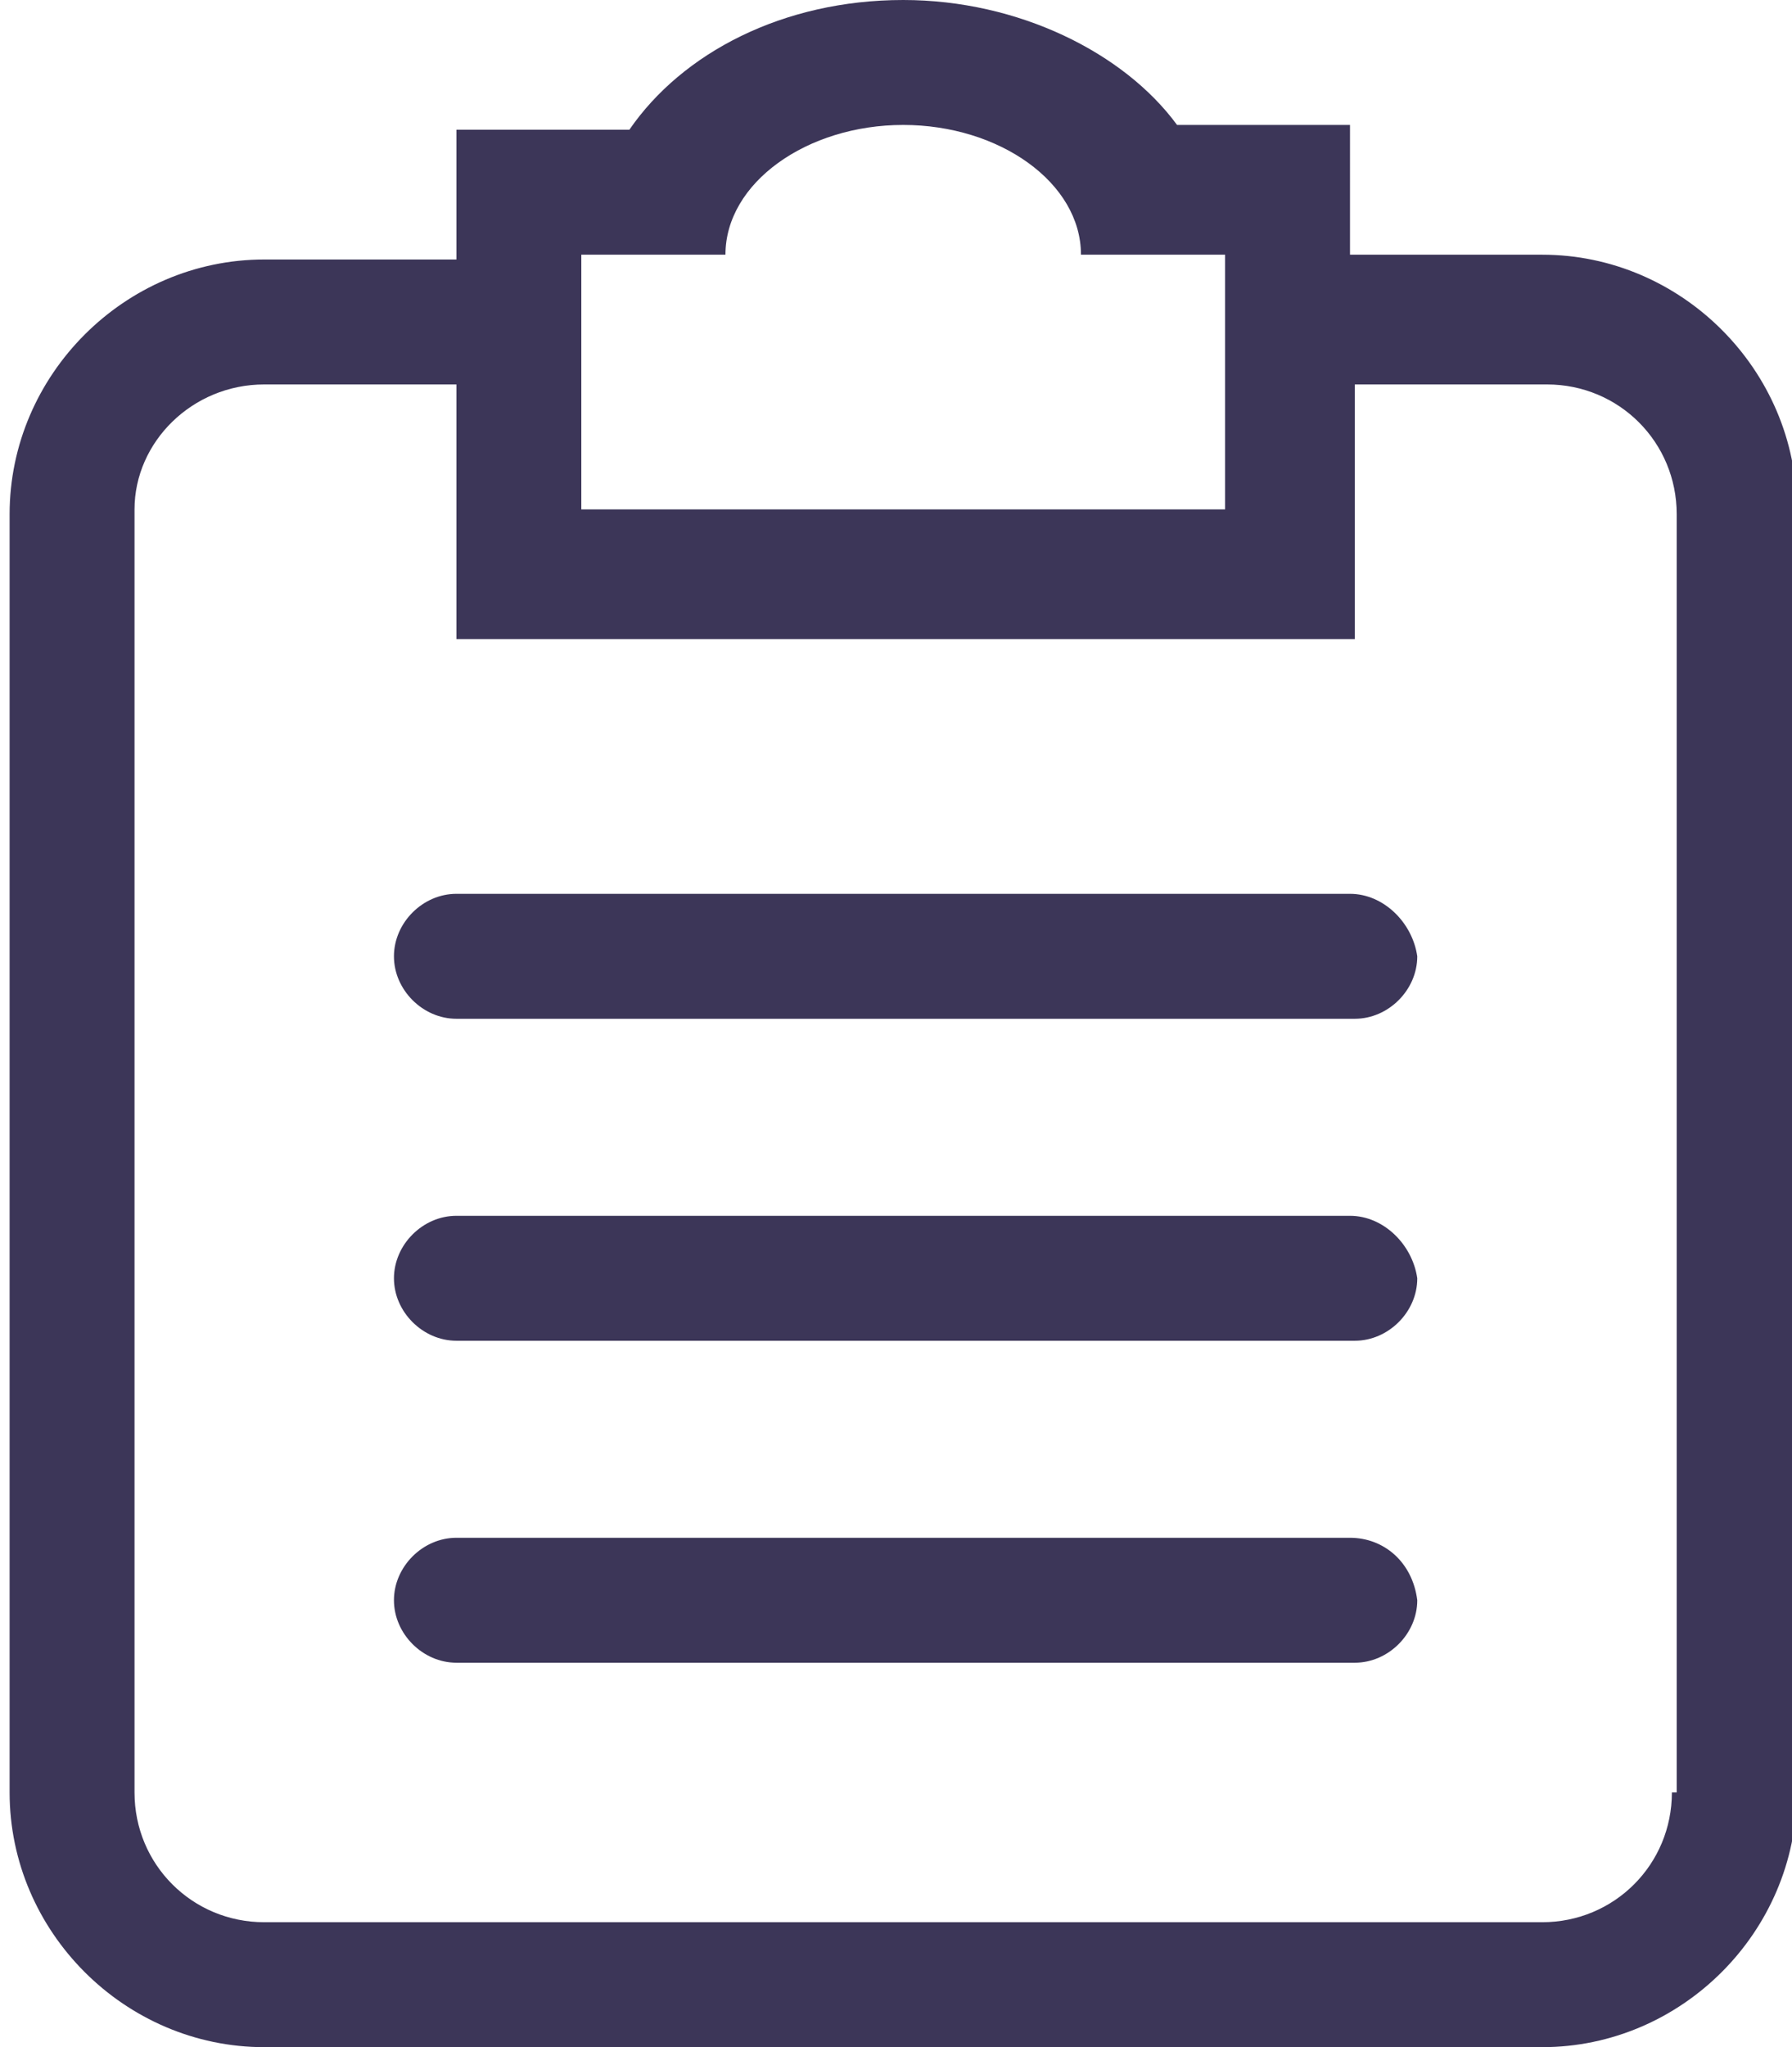
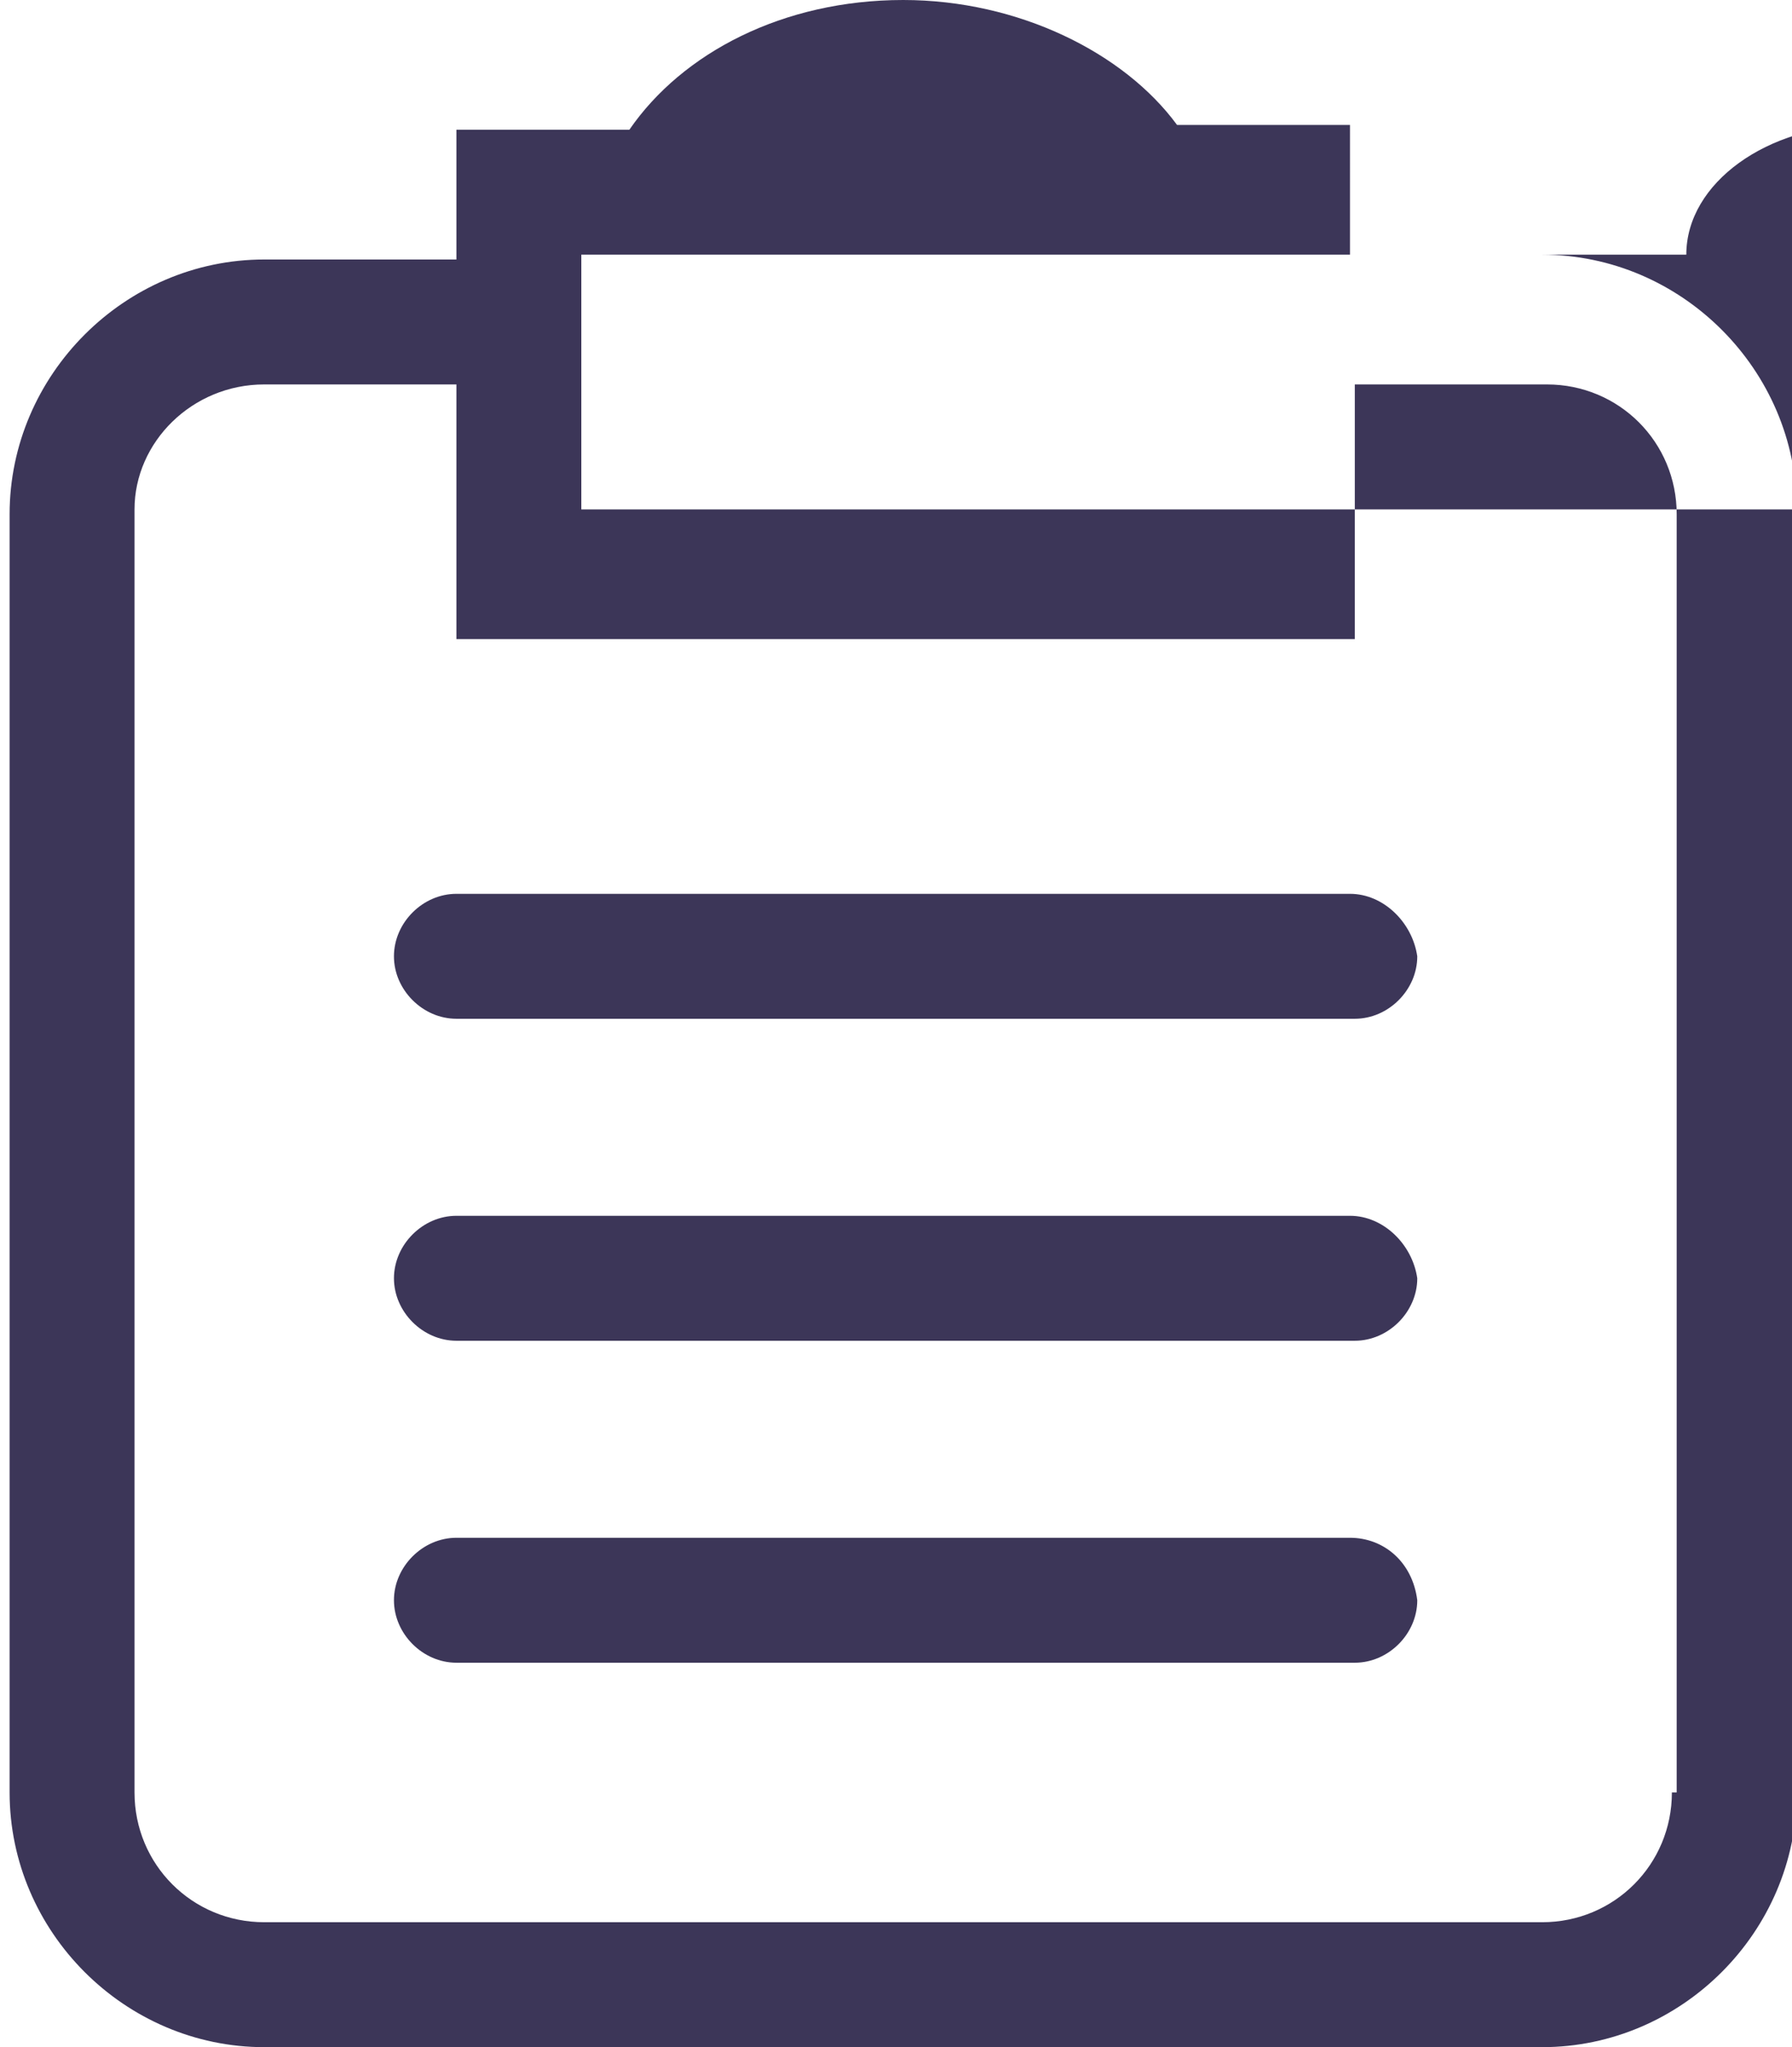
<svg xmlns="http://www.w3.org/2000/svg" version="1.1" id="Layer_1" x="0px" y="0px" viewBox="0 0 37.3 42.6" style="enable-background:new 0 0 37.3 42.6;" xml:space="preserve">
  <style type="text/css">
	.st0{clip-path:url(#SVGID_2_);fill:#FFFFFF;}
	.st1{clip-path:url(#SVGID_2_);fill:url(#SVGID_3_);}
	.st2{clip-path:url(#SVGID_5_);fill:url(#SVGID_6_);}
	.st3{opacity:0.6;}
	.st4{opacity:0.5;fill:#FFFFFF;}
	.st5{display:none;}
	.st6{fill:#3C3658;}
	.st7{fill:#FFFFFF;stroke:#3D3E6F;stroke-miterlimit:10;}
	.st8{opacity:0.85;fill:url(#SVGID_7_);}
	.st9{fill:#FFF0FF;}
	.st10{fill:#FFFFFF;}
	.st11{fill:#39424B;}
	.st12{opacity:0.7;}
	.st13{opacity:0.6;fill:#3C3658;}
	.st14{opacity:0.5;}
	.st15{fill:none;stroke:#2E355E;stroke-width:2;stroke-linecap:round;stroke-linejoin:round;stroke-dasharray:6,6;}
	.st16{fill:#2E355E;}
	
		.st17{fill-rule:evenodd;clip-rule:evenodd;fill:none;stroke:#2E355E;stroke-linecap:round;stroke-linejoin:round;stroke-miterlimit:10;stroke-dasharray:6;}
	.st18{fill-rule:evenodd;clip-rule:evenodd;fill:#3C3658;}
	.st19{opacity:0.4;fill:#3C3658;}
	.st20{opacity:0.6;fill-rule:evenodd;clip-rule:evenodd;fill:#3C3658;}
	.st21{fill-rule:evenodd;clip-rule:evenodd;fill:#3C3658;stroke:#334144;stroke-width:0.802;stroke-miterlimit:10;}
	.st22{opacity:0.4;fill-rule:evenodd;clip-rule:evenodd;fill:#3C3658;}
	.st23{opacity:0.3;fill-rule:evenodd;clip-rule:evenodd;fill:#3C3658;}
	.st24{fill:none;stroke:#3C3658;stroke-miterlimit:10;}
	.st25{fill:#F2F2F2;}
	.st26{fill:#303162;}
	.st27{fill:none;}
	.st28{fill:none;stroke:#3C3658;stroke-width:2;stroke-miterlimit:10;}
	.st29{fill:none;stroke:#FFFFFF;stroke-width:1.5;stroke-miterlimit:10;}
	.st30{display:inline;opacity:0.8;}
	.st31{display:inline;}
	.st32{fill:none;stroke:#3C3658;stroke-width:4;stroke-miterlimit:10;}
	.st33{display:inline;fill:#3C3658;}
	.st34{fill:none;stroke:#3D3E6F;stroke-miterlimit:10;}
	.st35{fill:none;stroke:#231D3E;stroke-miterlimit:10;}
	.st36{fill-rule:evenodd;clip-rule:evenodd;fill:#FFFFFF;stroke:#1F1E21;stroke-width:0.25;stroke-miterlimit:10;}
	.st37{clip-path:url(#SVGID_9_);fill-rule:evenodd;clip-rule:evenodd;fill:#211F42;}
	.st38{clip-path:url(#SVGID_9_);fill-rule:evenodd;clip-rule:evenodd;fill:#35356B;}
	.st39{clip-path:url(#SVGID_9_);fill-rule:evenodd;clip-rule:evenodd;fill:#E5B136;}
	.st40{clip-path:url(#SVGID_9_);fill-rule:evenodd;clip-rule:evenodd;fill:#303062;}
	.st41{fill-rule:evenodd;clip-rule:evenodd;fill:none;stroke:#1F1E21;stroke-width:0.25;stroke-miterlimit:10;}
	.st42{fill-rule:evenodd;clip-rule:evenodd;fill:none;}
	.st43{fill:#171717;}
	.st44{fill-rule:evenodd;clip-rule:evenodd;fill:#303062;}
	.st45{fill-rule:evenodd;clip-rule:evenodd;fill:none;stroke:#333333;stroke-width:0.5;stroke-miterlimit:10;}
	.st46{fill-rule:evenodd;clip-rule:evenodd;}
	.st47{fill-rule:evenodd;clip-rule:evenodd;fill:#303062;stroke:#1F1E21;stroke-width:0.25;stroke-miterlimit:10;}
	.st48{fill-rule:evenodd;clip-rule:evenodd;fill:#201E40;}
	.st49{fill:#B0B0B0;}
	.st50{fill-rule:evenodd;clip-rule:evenodd;fill:url(#SVGID_10_);}
	.st51{fill:#303062;}
	.st52{clip-path:url(#SVGID_12_);}
	.st53{clip-path:url(#SVGID_14_);fill-rule:evenodd;clip-rule:evenodd;fill:#E5B136;}
	.st54{clip-path:url(#SVGID_14_);fill-rule:evenodd;clip-rule:evenodd;fill:#FFFFFF;}
	.st55{clip-path:url(#SVGID_14_);fill:none;stroke:#FFFFFF;stroke-miterlimit:10;}
	.st56{fill:#575758;}
	.st57{fill:#353535;}
	.st58{fill:url(#SVGID_15_);}
	.st59{opacity:0.53;fill:#363636;}
	.st60{fill:url(#SVGID_16_);}
	.st61{fill:#111111;}
	.st62{fill:#2E2E2E;}
	.st63{fill:#666666;}
	.st64{clip-path:url(#SVGID_18_);fill:#202020;}
	.st65{opacity:0.65;fill:#607079;}
	.st66{fill:url(#SVGID_19_);}
	.st67{fill:#2C2C2C;}
	.st68{fill:url(#SVGID_20_);}
	.st69{fill:#29292B;}
	.st70{opacity:0.35;}
	.st71{fill:url(#SVGID_21_);}
	.st72{fill:url(#SVGID_22_);}
	.st73{fill:#7F7F7F;}
	.st74{fill:#202020;}
	.st75{fill:url(#SVGID_23_);}
	.st76{fill:url(#SVGID_24_);}
	.st77{fill:url(#SVGID_25_);}
	.st78{fill:url(#SVGID_26_);}
	.st79{fill:#404040;}
	.st80{fill:#CBCBCD;}
	.st81{fill:#6F6F72;}
	.st82{fill:#37363B;}
	.st83{opacity:9.000000e-002;}
	.st84{fill:#242424;}
	.st85{fill:url(#SVGID_27_);}
	.st86{fill:#454545;}
	.st87{fill:#363636;}
	.st88{fill:#AEAEB0;}
	.st89{fill:url(#SVGID_28_);}
	.st90{fill:url(#SVGID_29_);}
	.st91{fill:url(#SVGID_30_);}
	.st92{fill:url(#SVGID_31_);}
	.st93{fill:url(#SVGID_32_);}
	.st94{fill:url(#SVGID_33_);}
	.st95{fill:url(#SVGID_34_);}
	.st96{fill:url(#SVGID_35_);}
	.st97{fill:url(#SVGID_36_);}
	.st98{fill:url(#SVGID_37_);}
	.st99{opacity:0.16;fill:#FFFFFF;}
	.st100{clip-path:url(#SVGID_39_);}
	.st101{fill-rule:evenodd;clip-rule:evenodd;fill:#211F42;}
	.st102{fill-rule:evenodd;clip-rule:evenodd;fill:#35356B;}
	.st103{fill-rule:evenodd;clip-rule:evenodd;fill:#E5B136;}
	.st104{clip-path:url(#SVGID_41_);}
	.st105{fill:#EAEAEA;}
	.st106{fill:#19415A;}
	.st107{fill:#353F47;}
	.st108{fill:#40474C;}
	.st109{fill:#E5B136;}
	.st110{opacity:0.3;fill:#6B9136;}
	.st111{opacity:0.3;}
	.st112{fill:#6B9136;}
	.st113{opacity:0.2;}
	.st114{fill:#778796;}
	.st115{fill:#537197;}
	.st116{opacity:0.5;fill:#3F5B7A;}
	.st117{fill:#5589AD;}
	.st118{fill:#3F5B7A;}
	.st119{fill:#DE3A29;}
	.st120{opacity:0.2;fill:#516D8C;}
	.st121{fill:#ED463E;}
	.st122{fill:#89231F;}
	.st123{fill:#516D8C;}
	.st124{opacity:0.4;fill:#537197;}
	.st125{opacity:0.2;fill:#3F5B7A;}
	.st126{fill:#FFD939;}
	.st127{fill:#EFB73A;}
	.st128{fill:#E8AE46;}
	.st129{fill:#FFDC48;}
	.st130{fill:#FF8501;}
	.st131{fill:#ED7906;}
	.st132{fill:#FF9210;}
	.st133{opacity:0.4;}
	.st134{fill:#AF6420;}
	.st135{opacity:0.8;}
	.st136{opacity:0.2;fill:#353F47;}
	.st137{fill:#FFDEA9;}
	.st138{fill:#F0D093;}
	.st139{opacity:0.7;fill:#F0D093;}
	.st140{opacity:0.6;fill:#FFFFFF;}
	.st141{opacity:0.4;fill:#F0D093;}
	.st142{fill:#FFE2B8;}
	.st143{opacity:0.6;fill:#2B3E3C;}
	.st144{fill:#FFECD2;}
	.st145{fill:#211F42;}
	.st146{fill:url(#SVGID_42_);}
	.st147{fill:#D3D3D3;}
	.st148{fill:#D0D0D0;}
	.st149{opacity:0.7;fill:#ADADA5;}
	.st150{fill:#FFE441;}
	.st151{fill:#848484;}
	.st152{fill:#4F5056;}
	.st153{fill:#898E92;}
	.st154{fill:#ADADA5;}
	.st155{opacity:0.4;fill:#ADADA5;}
	.st156{fill:#46474B;}
	.st157{fill:#4E4E4C;}
	.st158{fill:#686A76;}
	.st159{fill-rule:evenodd;clip-rule:evenodd;fill:#537197;}
	.st160{fill-rule:evenodd;clip-rule:evenodd;fill:#4B8DBD;}
	.st161{opacity:0.5;fill:#D0D0D0;}
	.st162{opacity:0.9;fill:#4B8DBD;}
	.st163{fill:#898E92;stroke:#898E92;stroke-width:0.855;stroke-miterlimit:10;}
	.st164{opacity:0.3;fill:#D0D0D0;}
	.st165{fill:#B0B4B7;}
	.st166{fill:#F0CA29;}
	.st167{opacity:0.4;fill:#16A1A8;}
	.st168{fill:#16A1A8;}
	.st169{fill:none;stroke:#FFFFFF;stroke-miterlimit:10;}
	.st170{clip-path:url(#SVGID_44_);fill:#86858D;}
	.st171{clip-path:url(#SVGID_44_);fill:url(#SVGID_45_);}
	.st172{clip-path:url(#SVGID_44_);fill:#FFFFFF;}
	.st173{clip-path:url(#SVGID_44_);fill:url(#SVGID_46_);}
	.st174{fill:#F18F25;}
	.st175{fill:none;stroke:#303162;stroke-miterlimit:10;}
</style>
  <g>
    <g>
      <g>
        <g id="_x38__10_">
          <g>
-             <path class="st6" d="M28.1,18.6H9.5c-0.7,0-1.3,0.6-1.3,1.3c0,0.7,0.6,1.3,1.3,1.3h18.7c0.7,0,1.3-0.6,1.3-1.3       C29.4,19.2,28.8,18.6,28.1,18.6z M28.1,32H9.5c-0.7,0-1.3,0.6-1.3,1.3c0,0.7,0.6,1.3,1.3,1.3h18.7c0.7,0,1.3-0.6,1.3-1.3       C29.4,32.5,28.8,32,28.1,32z M32.1,5.3h-4V2.6h-3.6C23.4,1.1,21.2,0,18.8,0c-2.5,0-4.6,1.1-5.7,2.7H9.5v2.7h-4       c-2.9,0-5.3,2.4-5.3,5.3v26.6c0,2.9,2.4,5.3,5.3,5.3h26.6c2.9,0,5.3-2.4,5.3-5.3V10.6C37.4,7.7,35,5.3,32.1,5.3z M12.1,5.3h3       c0-1.5,1.7-2.7,3.7-2.7c2,0,3.7,1.2,3.7,2.7h3v5.3H12.1V5.3z M34.8,37.3c0,1.5-1.2,2.7-2.7,2.7H5.5c-1.5,0-2.7-1.2-2.7-2.7       V10.6C2.8,9.2,4,8,5.5,8h4v5.3h18.7V8h4c1.5,0,2.7,1.2,2.7,2.7V37.3z M28.1,25.3H9.5c-0.7,0-1.3,0.6-1.3,1.3       c0,0.7,0.6,1.3,1.3,1.3h18.7c0.7,0,1.3-0.6,1.3-1.3C29.4,25.9,28.8,25.3,28.1,25.3z" />
+             <path class="st6" d="M28.1,18.6H9.5c-0.7,0-1.3,0.6-1.3,1.3c0,0.7,0.6,1.3,1.3,1.3h18.7c0.7,0,1.3-0.6,1.3-1.3       C29.4,19.2,28.8,18.6,28.1,18.6z M28.1,32H9.5c-0.7,0-1.3,0.6-1.3,1.3c0,0.7,0.6,1.3,1.3,1.3h18.7c0.7,0,1.3-0.6,1.3-1.3       C29.4,32.5,28.8,32,28.1,32z M32.1,5.3h-4V2.6h-3.6C23.4,1.1,21.2,0,18.8,0c-2.5,0-4.6,1.1-5.7,2.7H9.5v2.7h-4       c-2.9,0-5.3,2.4-5.3,5.3v26.6c0,2.9,2.4,5.3,5.3,5.3h26.6c2.9,0,5.3-2.4,5.3-5.3V10.6C37.4,7.7,35,5.3,32.1,5.3z h3       c0-1.5,1.7-2.7,3.7-2.7c2,0,3.7,1.2,3.7,2.7h3v5.3H12.1V5.3z M34.8,37.3c0,1.5-1.2,2.7-2.7,2.7H5.5c-1.5,0-2.7-1.2-2.7-2.7       V10.6C2.8,9.2,4,8,5.5,8h4v5.3h18.7V8h4c1.5,0,2.7,1.2,2.7,2.7V37.3z M28.1,25.3H9.5c-0.7,0-1.3,0.6-1.3,1.3       c0,0.7,0.6,1.3,1.3,1.3h18.7c0.7,0,1.3-0.6,1.3-1.3C29.4,25.9,28.8,25.3,28.1,25.3z" />
          </g>
        </g>
      </g>
    </g>
  </g>
</svg>